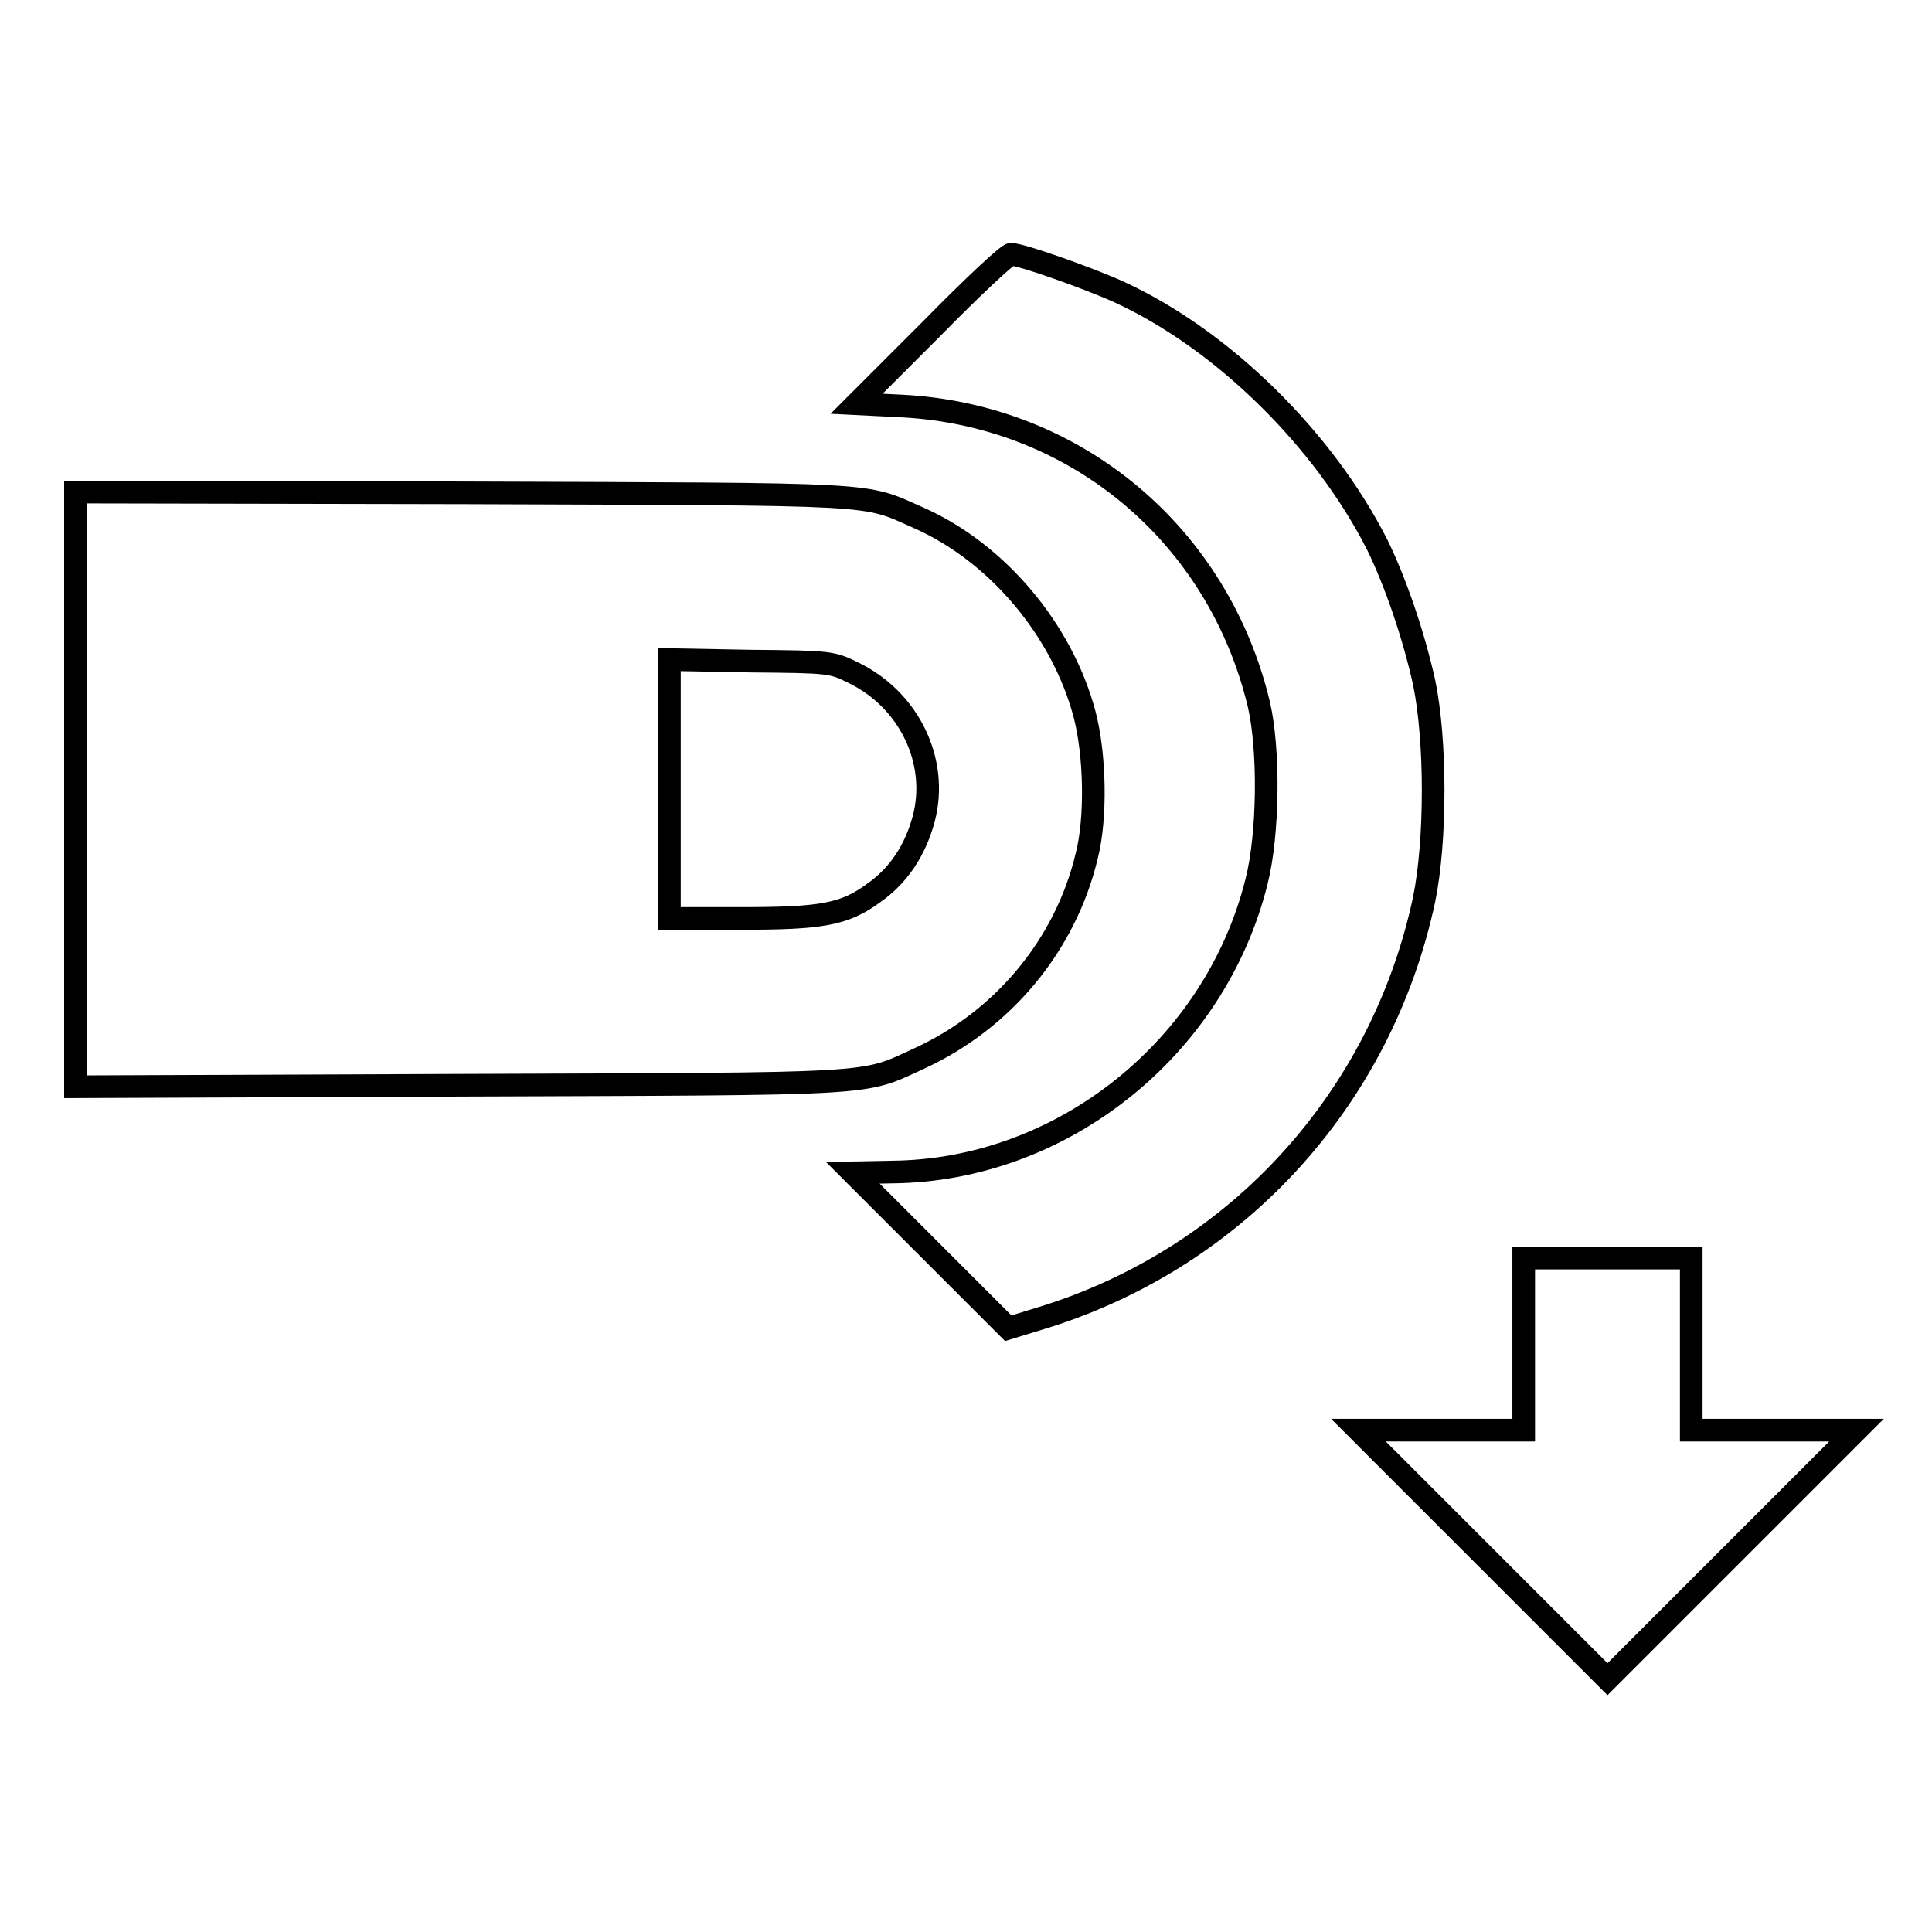
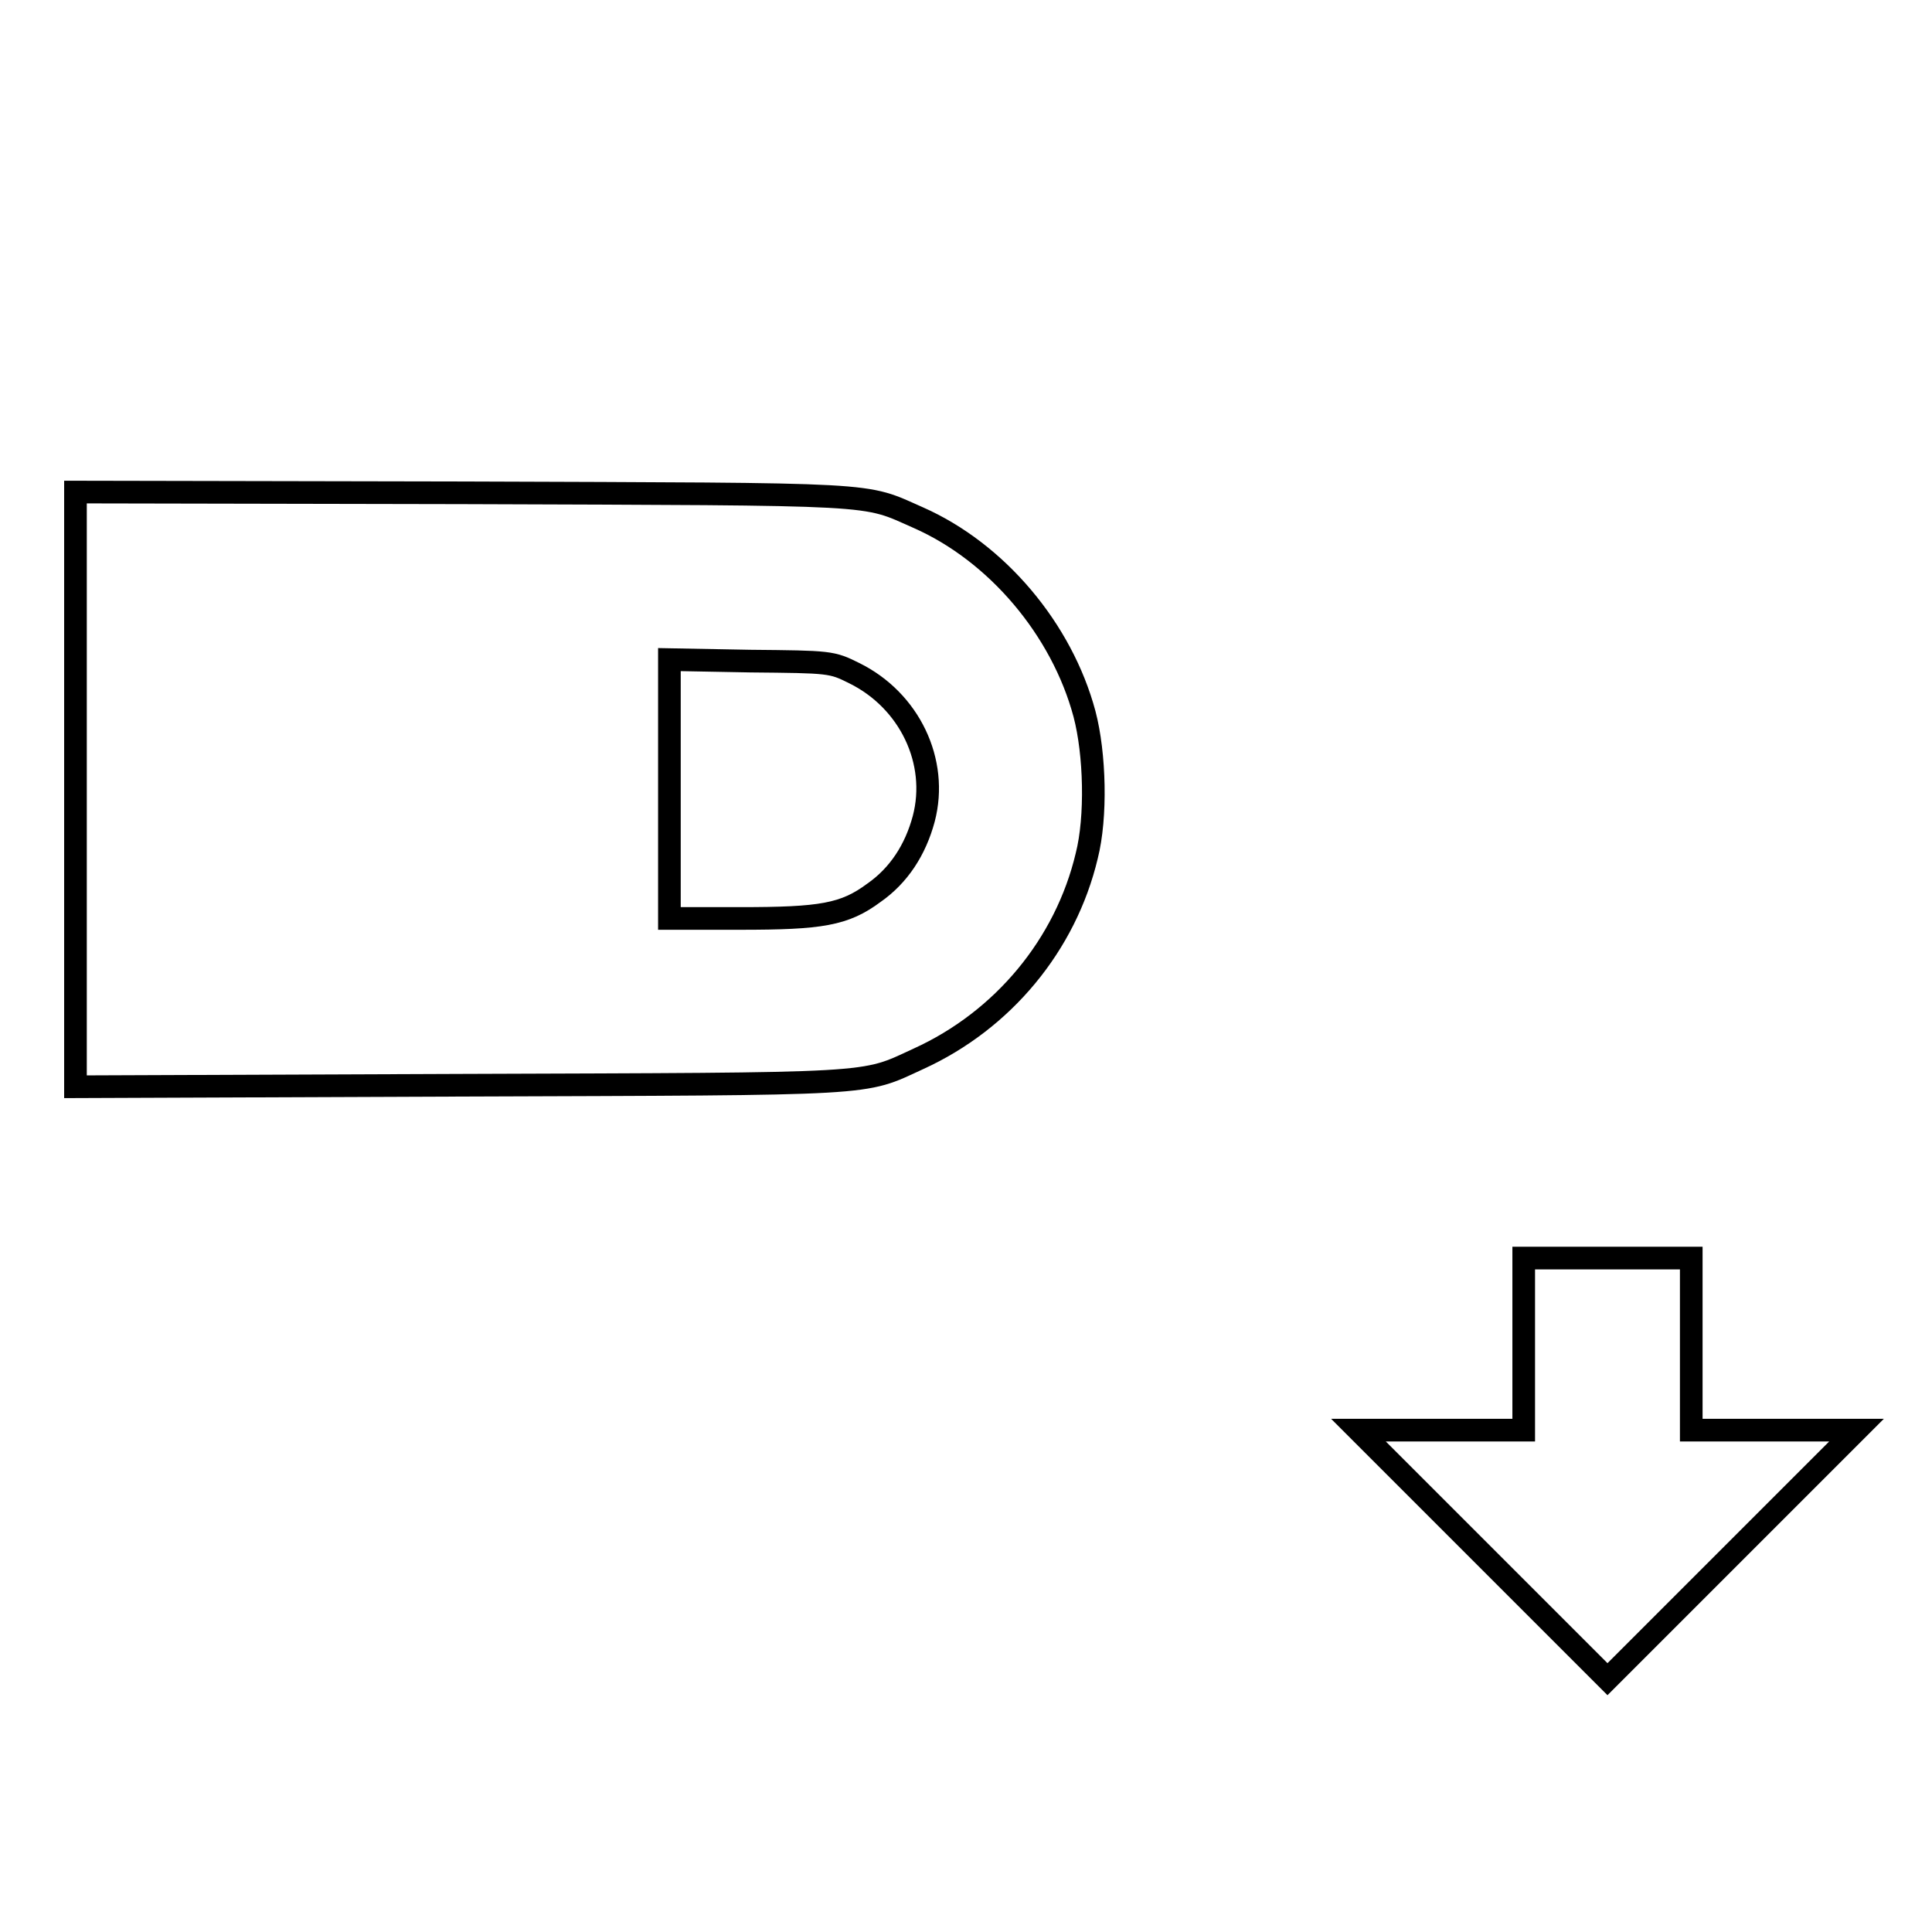
<svg xmlns="http://www.w3.org/2000/svg" version="1.1" x="0px" y="0px" viewBox="0 0 256 256" enable-background="new 0 0 256 256" xml:space="preserve">
  <g>
    <g>
      <g>
-         <path stroke-width="3" fill-opacity="0" stroke="#000000" d="M123.5,43.5l-10,10l6,0.3c23,1.2,41.9,17,47.3,39.5c1.4,6,1.3,17.2-0.3,23.5c-5.5,22.1-25.8,38.3-48.3,38.5l-5.2,0.1l10.3,10.3l10.3,10.3l5.2-1.6c25.4-8.1,44.3-29,49.9-55.2c1.6-7.8,1.6-21.1,0-28.8c-1.4-6.3-3.8-13.3-6.2-18.2c-7.1-14-20.5-27.2-34.2-33.5c-4.2-1.9-13-5-14.3-5C133.7,33.5,128.9,38,123.5,43.5z" />
        <path stroke-width="3" fill-opacity="0" stroke="#000000" d="M10,104.6V144l50.9-0.2c56-0.2,53.2,0,60.8-3.5c11.2-5.1,19.5-15.1,22.3-26.9c1.3-5.1,1.1-13.5-0.3-18.8c-3-11.2-11.6-21.4-22-26c-7.5-3.3-4.1-3.1-60.4-3.3L10,65.2V104.6z M113.2,89.2c7.3,3.6,11.2,11.7,9.2,19.3c-1.1,4.1-3.3,7.5-6.6,9.8c-3.9,2.9-7,3.4-17.7,3.4h-9.4v-17.2V87.4l10.7,0.2C110,87.7,110.2,87.7,113.2,89.2z" />
        <path stroke-width="3" fill-opacity="0" stroke="#000000" d="M201.9,178.1v11.4h-10.9h-11l16.5,16.5l16.5,16.5l16.5-16.5l16.5-16.5h-11h-10.9v-11.4v-11.4H213h-11.1L201.9,178.1L201.9,178.1z" />
      </g>
    </g>
  </g>
</svg>